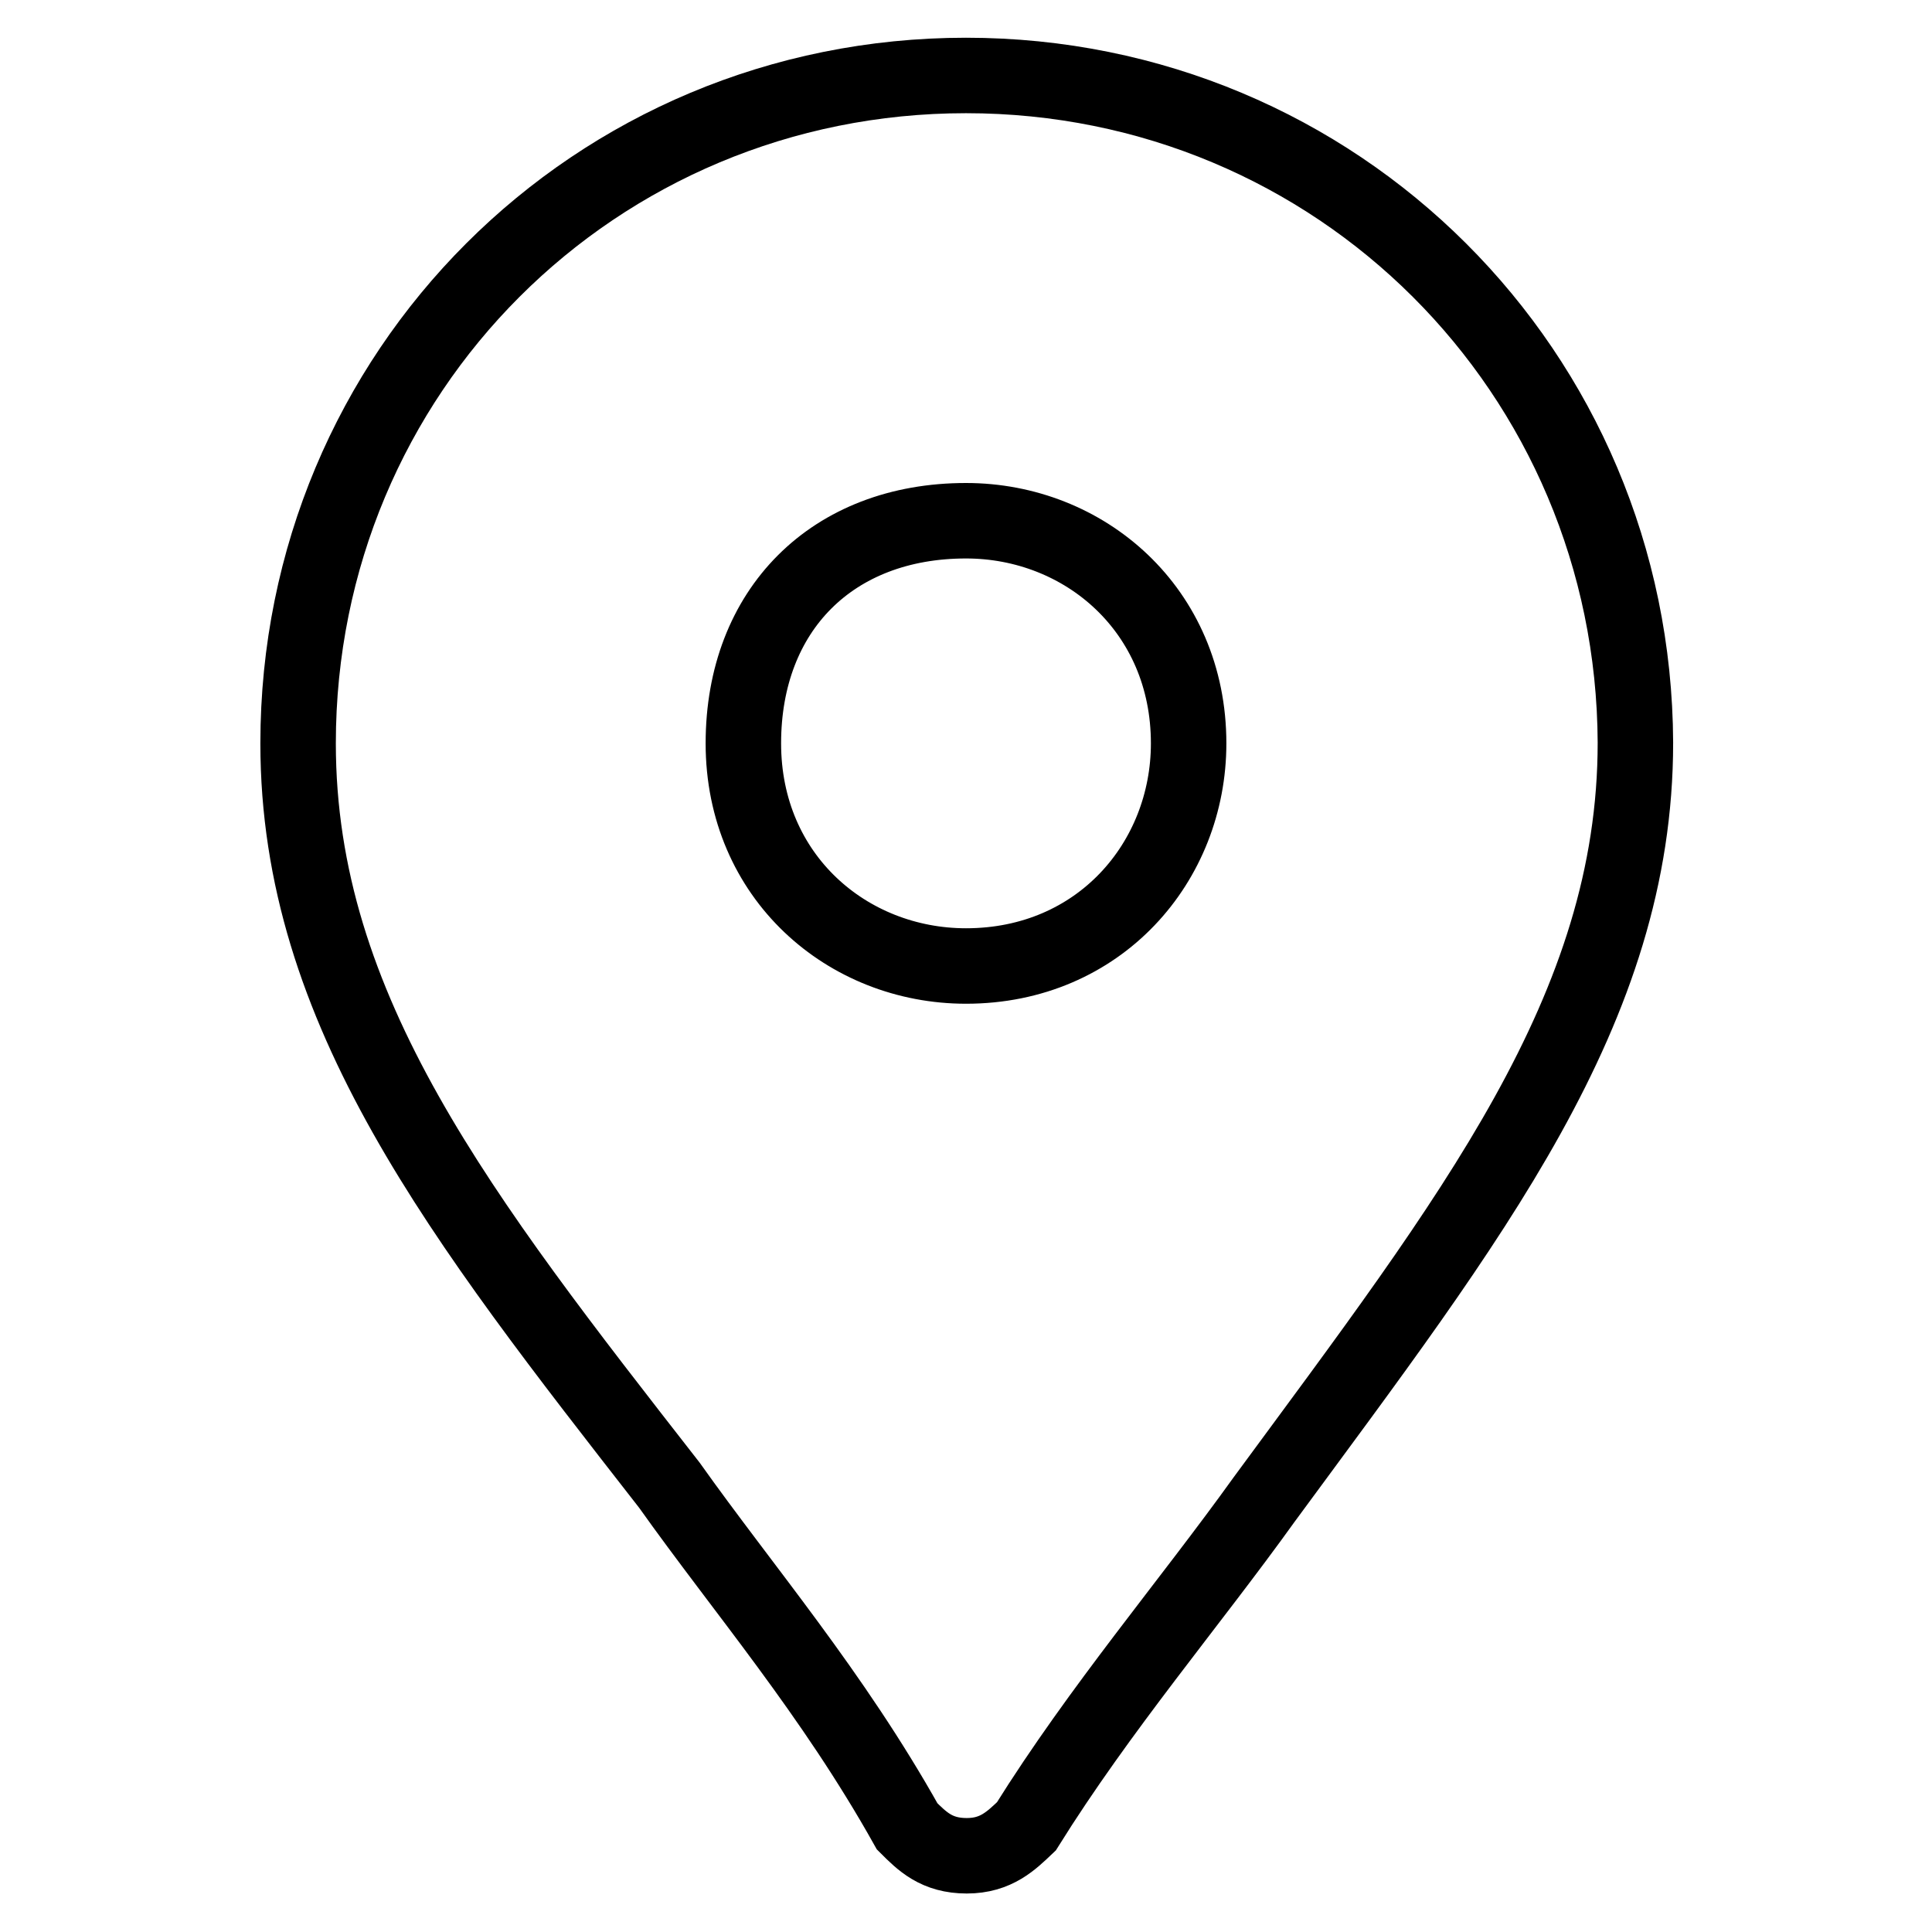
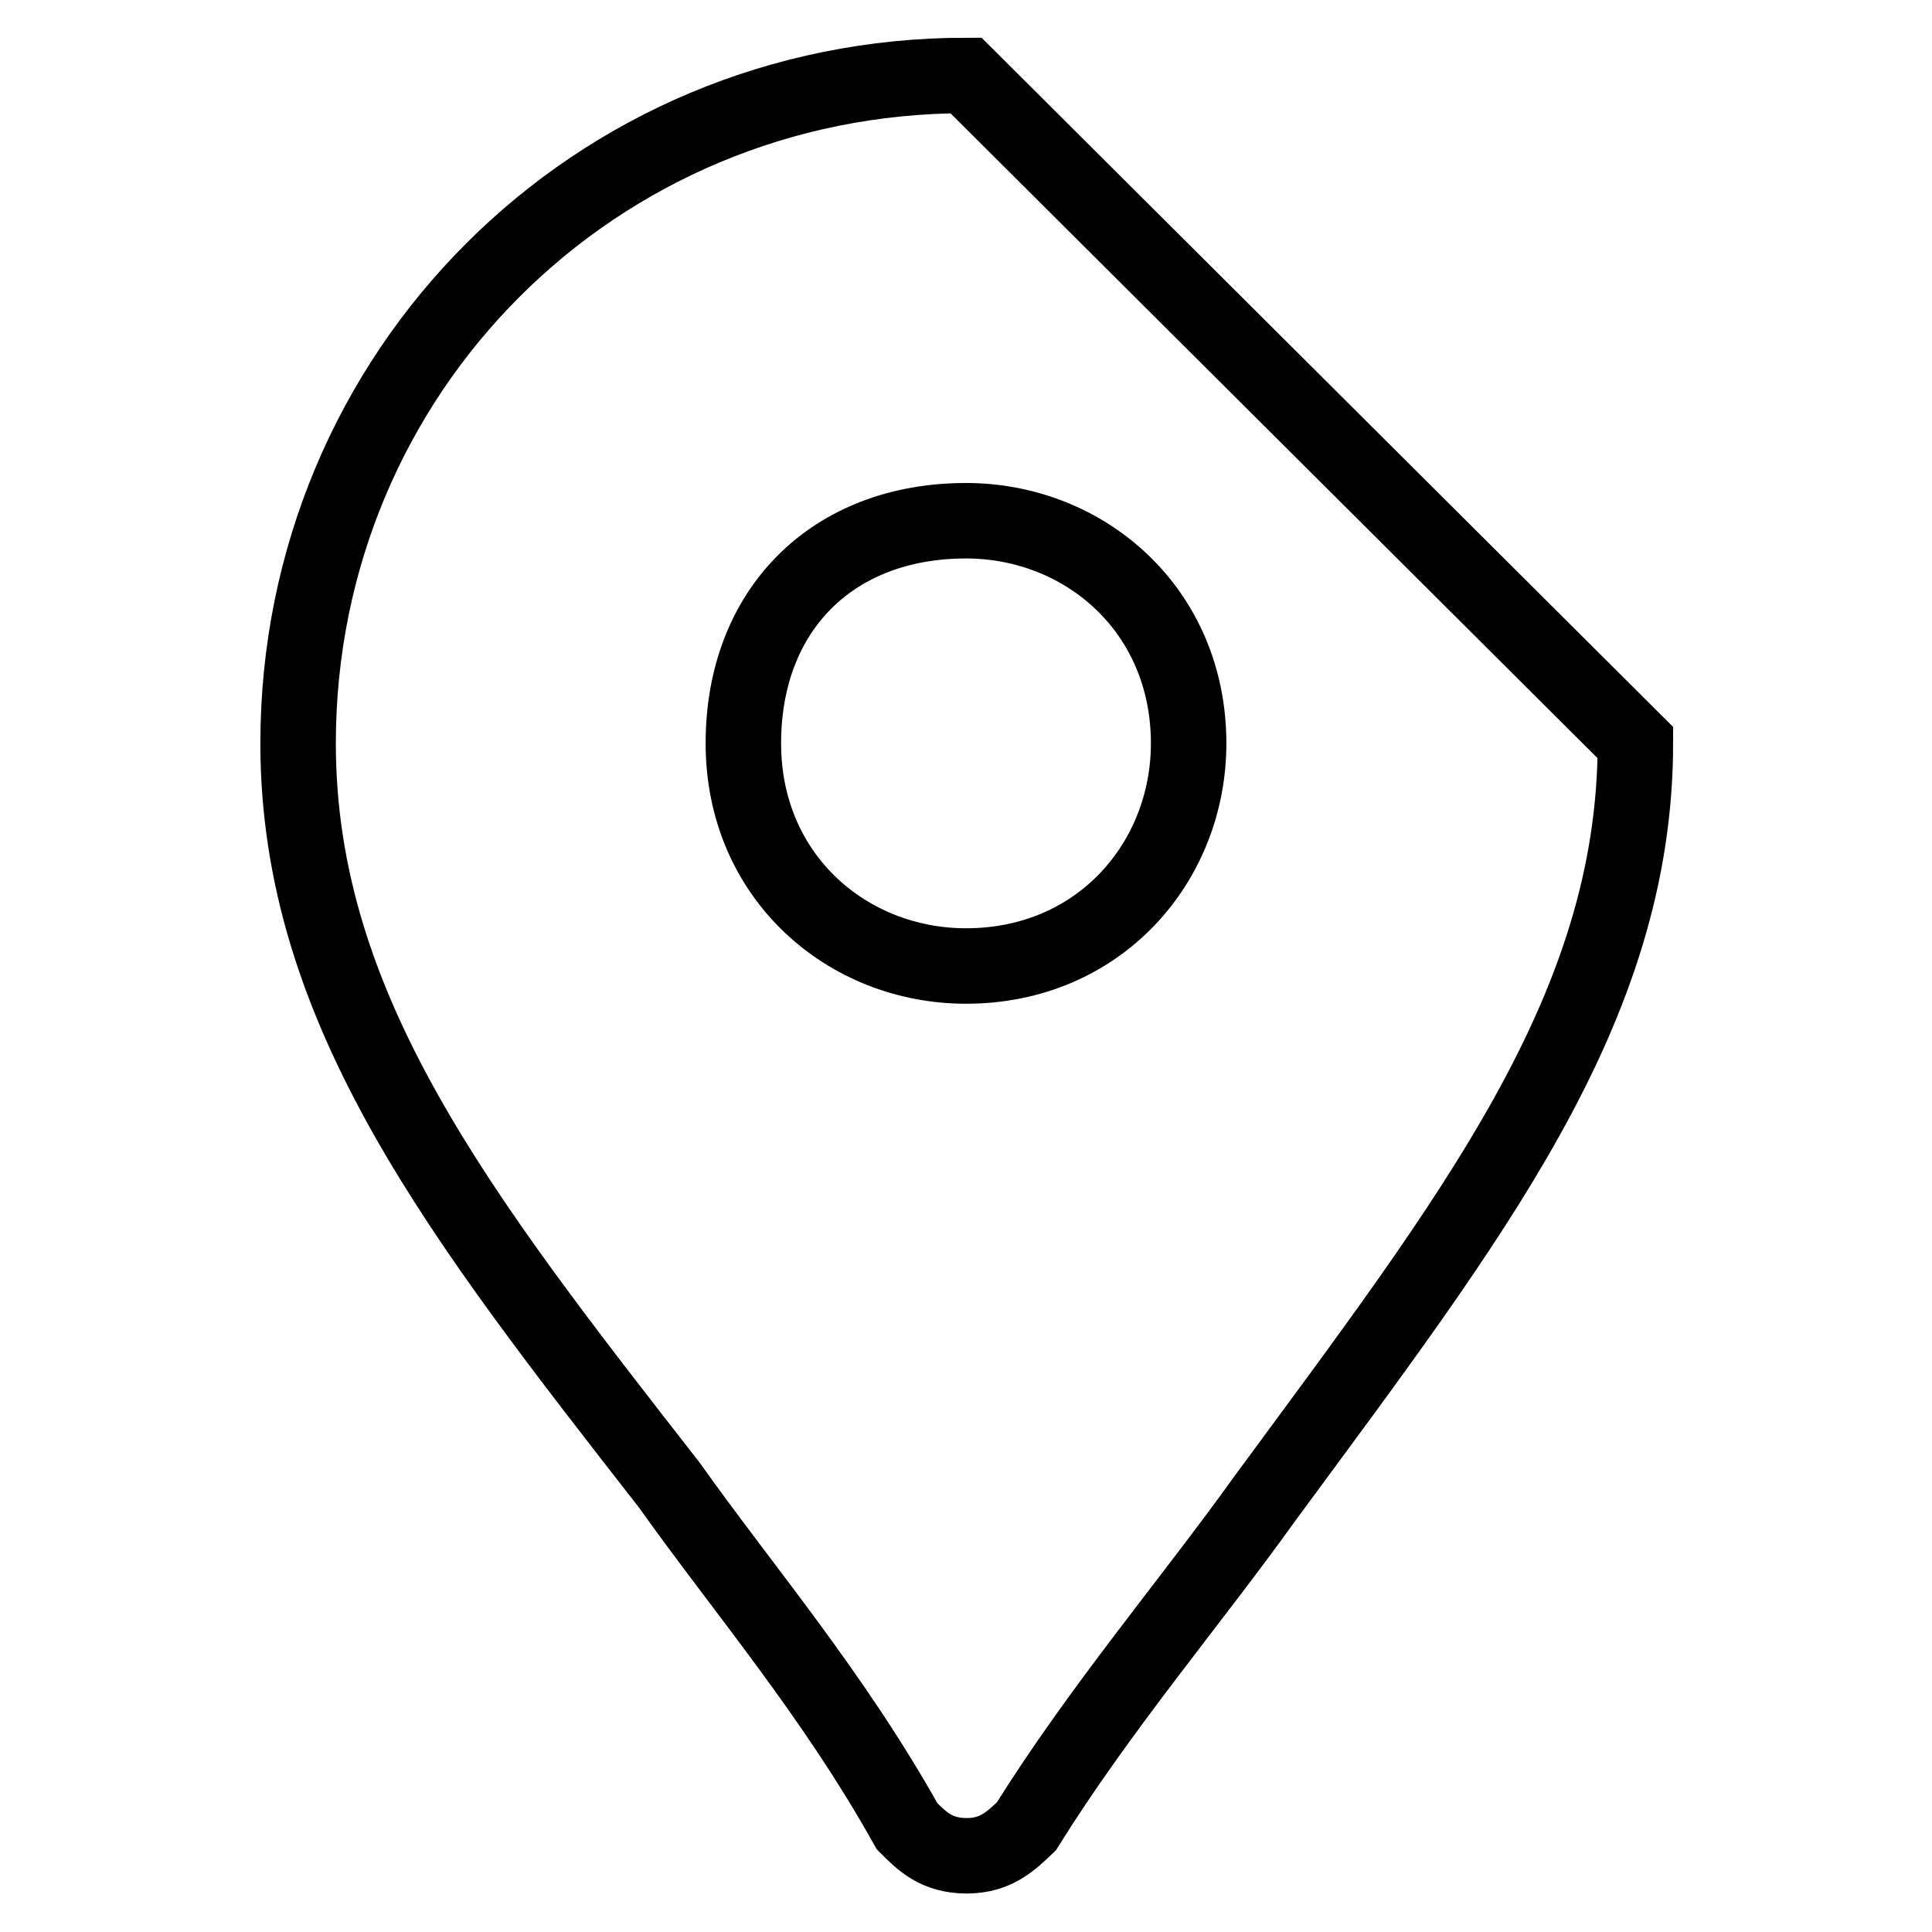
<svg xmlns="http://www.w3.org/2000/svg" version="1.1" x="0px" y="0px" viewBox="0 0 256 256" enable-background="new 0 0 256 256" xml:space="preserve">
  <g>
-     <path stroke-width="10" fill-opacity="0" stroke="#000000" d="M128,10c-49.2,0-88.5,39.3-88.5,88.5c0,35.4,21.6,62.9,49.2,98.3c9.8,13.8,21.6,27.5,31.5,45.2 c2,2,3.9,3.9,7.9,3.9l0,0c3.9,0,5.9-2,7.9-3.9c9.8-15.7,21.6-29.5,31.5-43.3c27.5-37.4,49.2-64.9,49.2-100.3 C216.5,49.3,177.2,10,128,10z M128,128c-15.7,0-29.5-11.8-29.5-29.5C98.5,80.8,110.3,69,128,69c15.7,0,29.5,11.8,29.5,29.5 C157.5,114.2,145.7,128,128,128z" />
+     <path stroke-width="10" fill-opacity="0" stroke="#000000" d="M128,10c-49.2,0-88.5,39.3-88.5,88.5c0,35.4,21.6,62.9,49.2,98.3c9.8,13.8,21.6,27.5,31.5,45.2 c2,2,3.9,3.9,7.9,3.9l0,0c3.9,0,5.9-2,7.9-3.9c9.8-15.7,21.6-29.5,31.5-43.3c27.5-37.4,49.2-64.9,49.2-100.3 z M128,128c-15.7,0-29.5-11.8-29.5-29.5C98.5,80.8,110.3,69,128,69c15.7,0,29.5,11.8,29.5,29.5 C157.5,114.2,145.7,128,128,128z" />
  </g>
</svg>